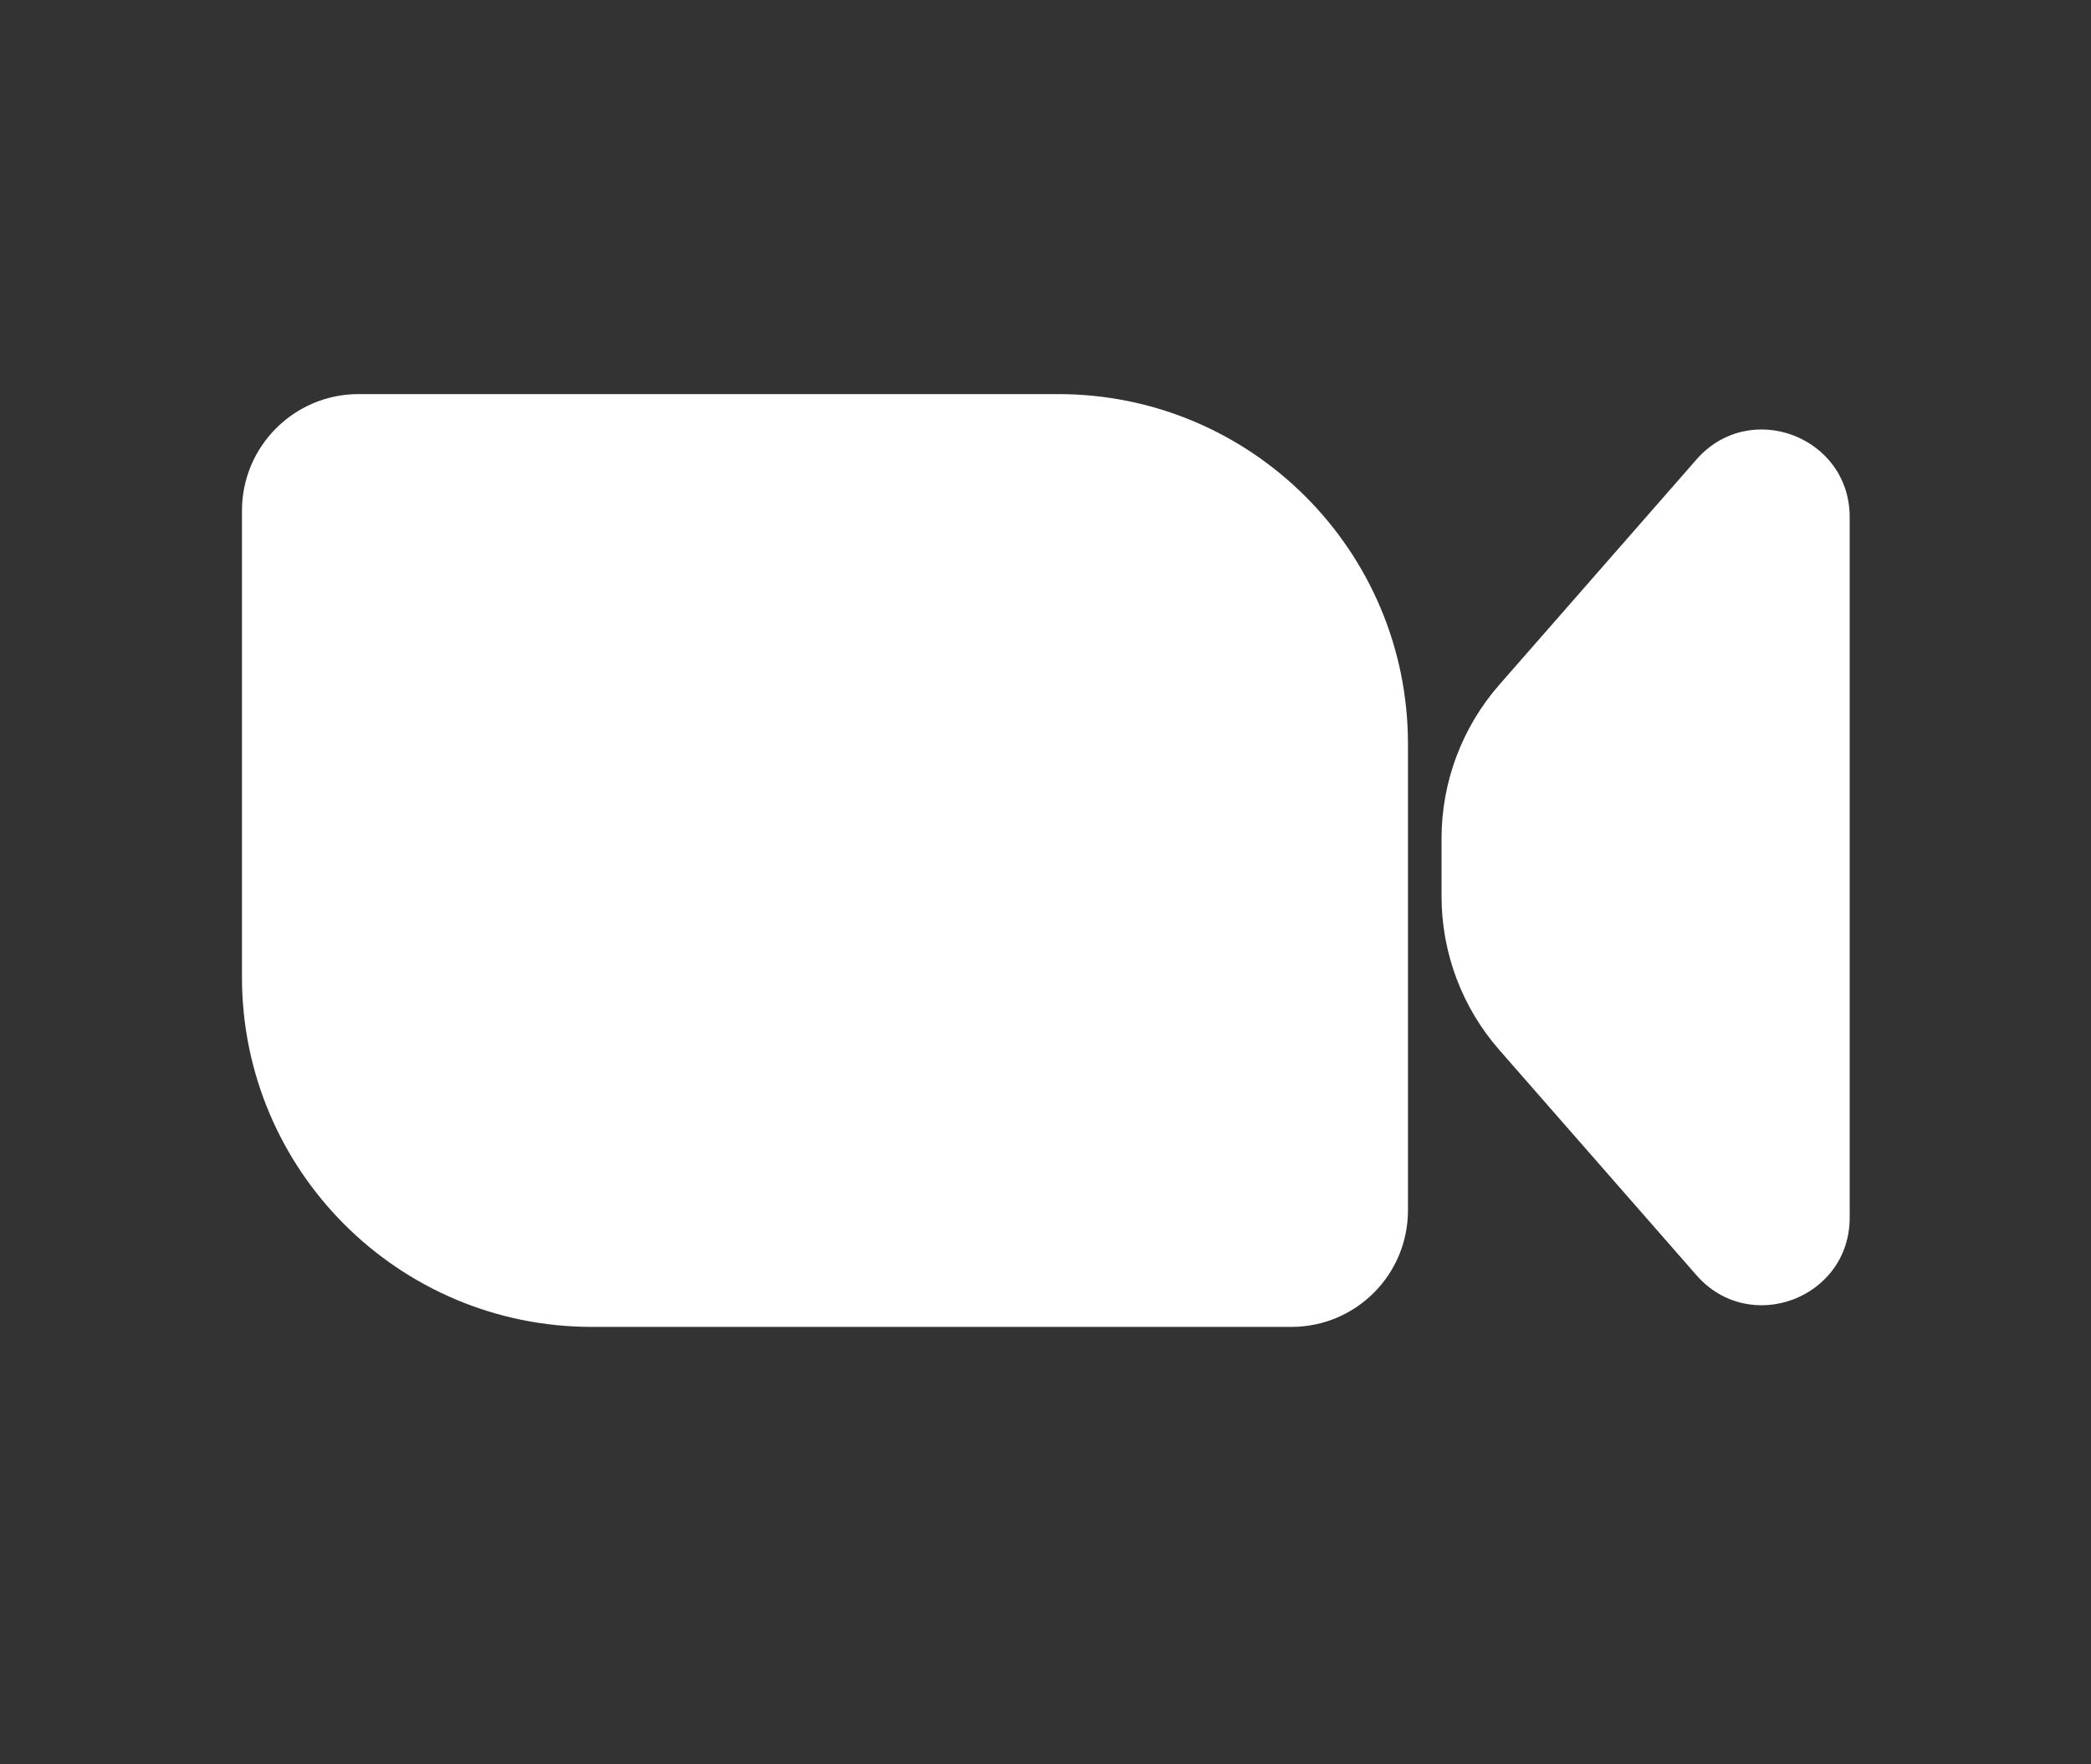
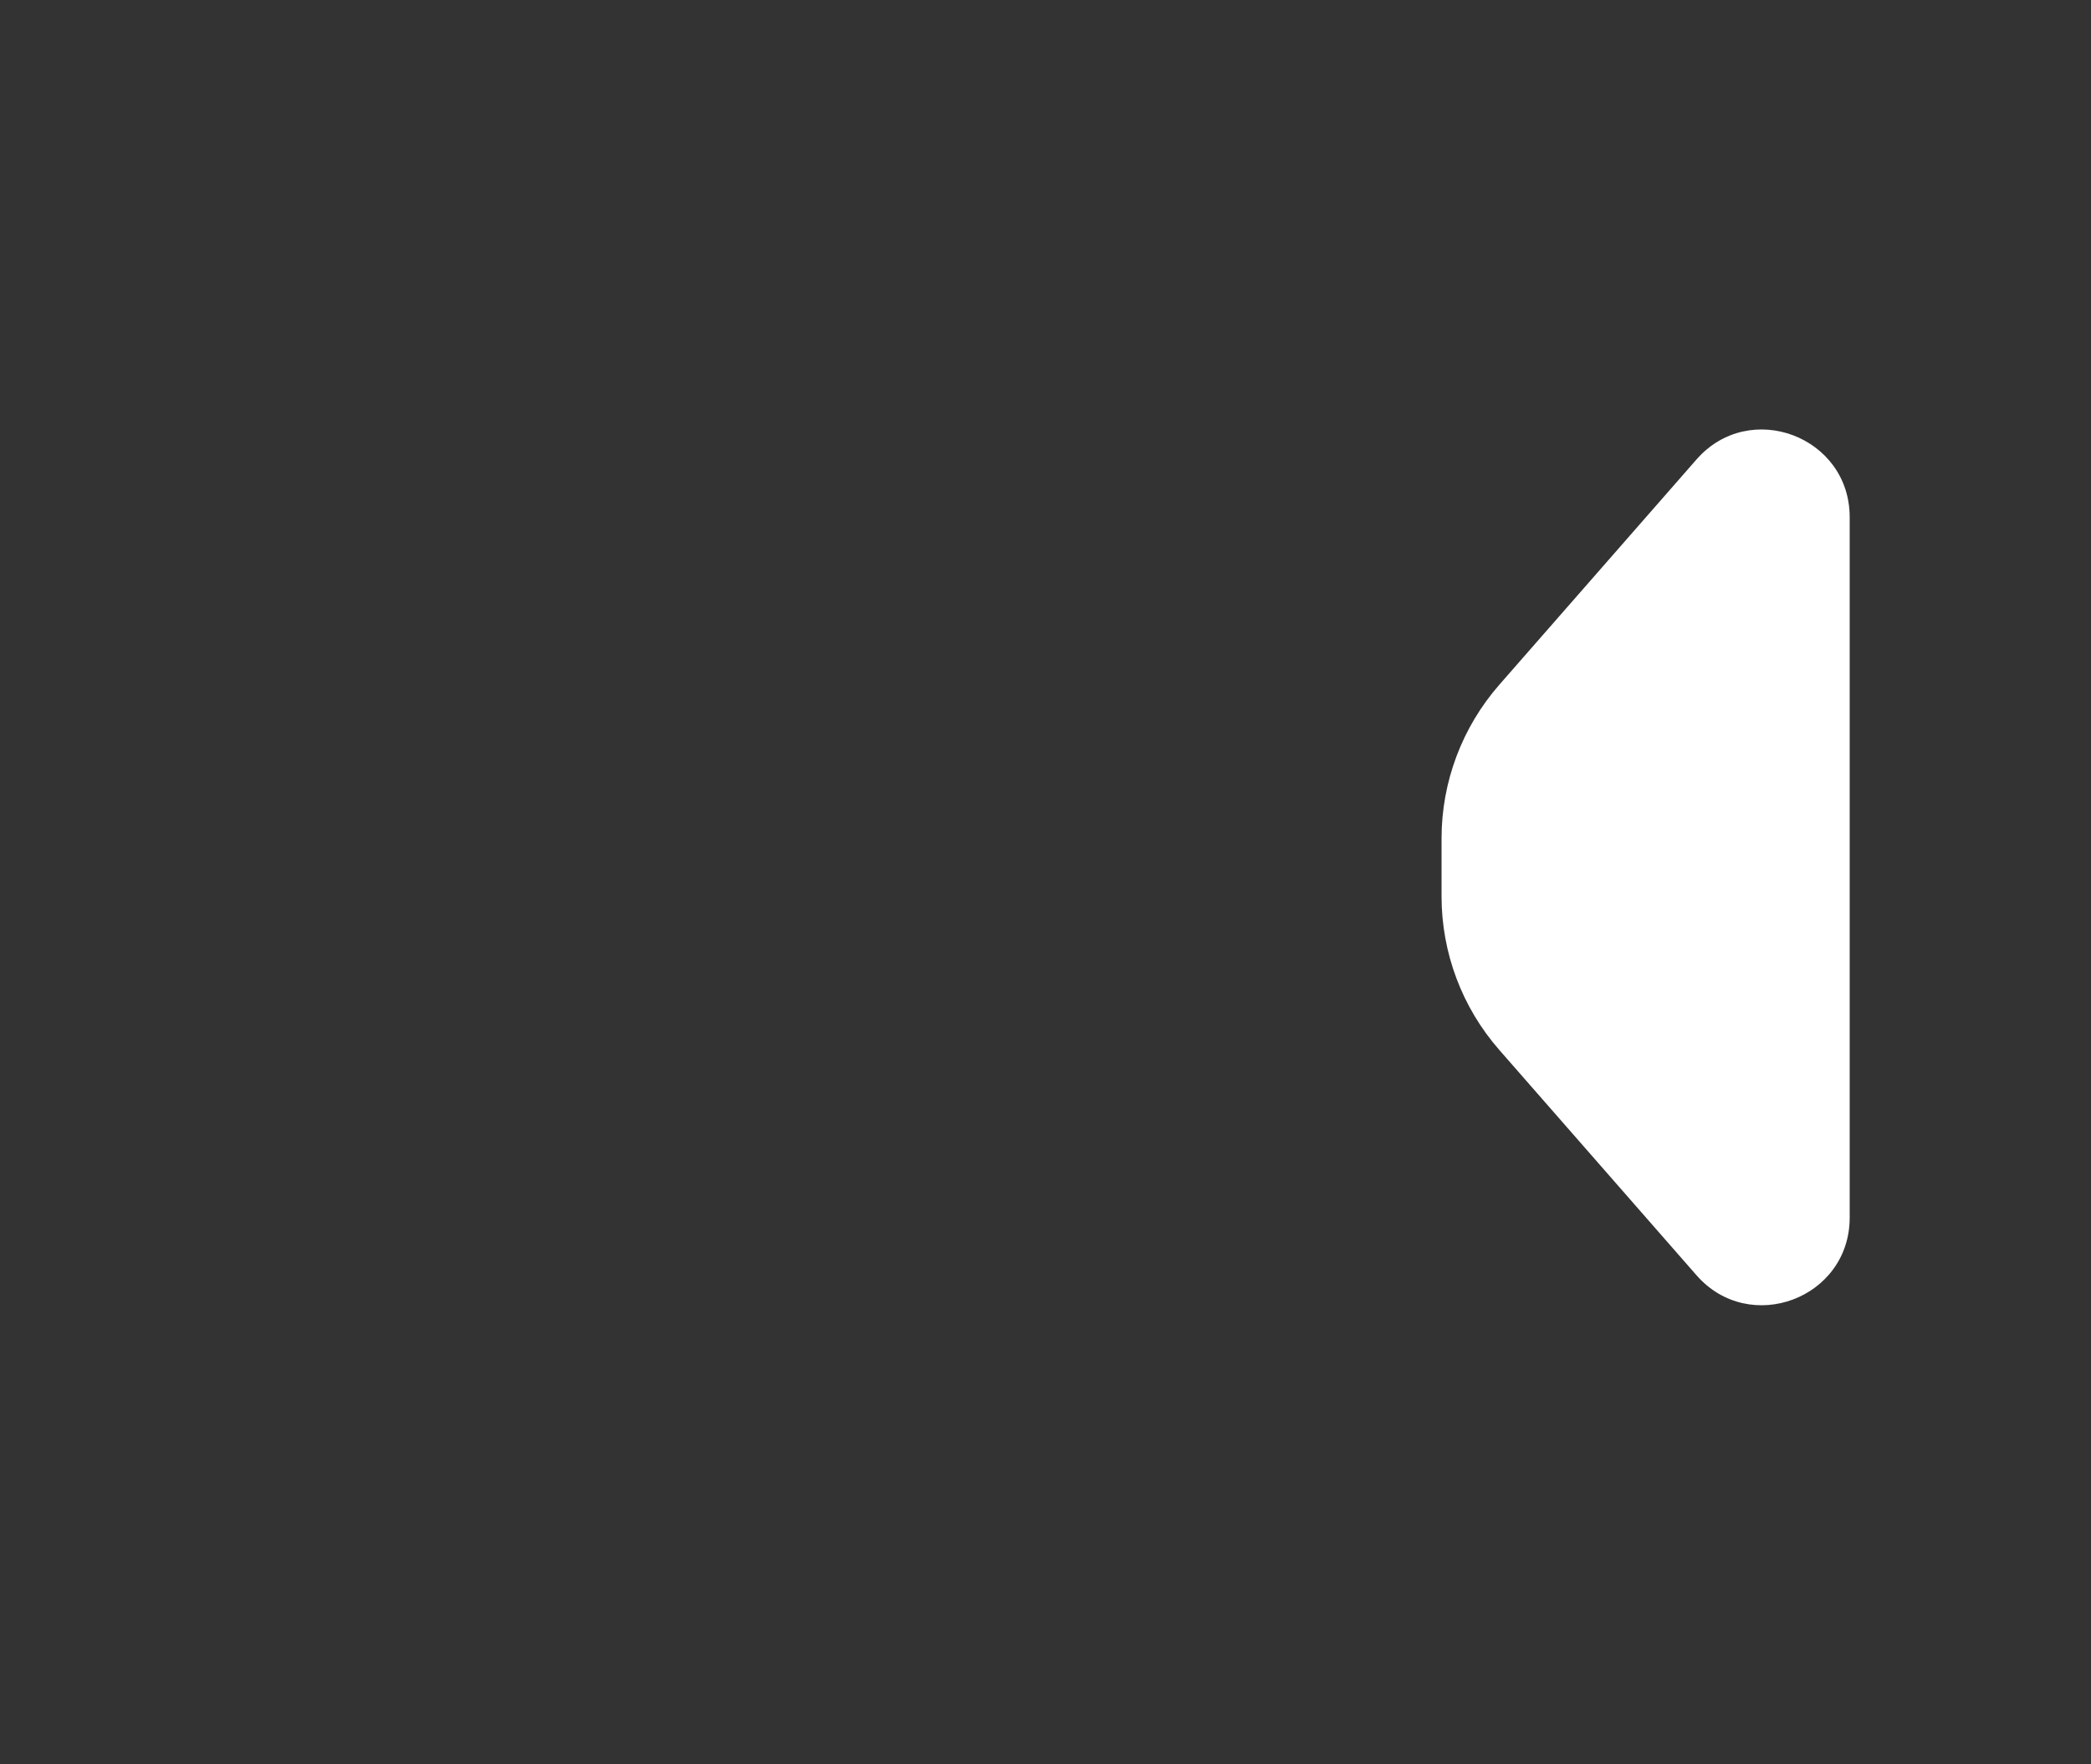
<svg xmlns="http://www.w3.org/2000/svg" width="32" height="27" viewBox="0 0 32 27" fill="none">
  <rect x="0" y="0" width="32" height="27" fill="#333333" stroke="none" />
-   <path d="M3.703 7.816C3.703 6.83 4.502 6.031 5.488 6.031H16.194C19.151 6.031 21.547 8.428 21.547 11.384V18.522C21.547 19.508 20.749 20.306 19.763 20.306H9.057C6.1 20.306 3.703 17.91 3.703 14.953V7.816Z" fill="white" />
  <path d="M22.061 12.83C22.061 11.966 22.375 11.131 22.944 10.48L25.962 7.032C26.775 6.102 28.307 6.678 28.307 7.914L28.307 18.634C28.307 19.87 26.775 20.445 25.962 19.515L22.944 16.067C22.375 15.417 22.061 14.582 22.061 13.717L22.061 12.83Z" fill="white" />
</svg>